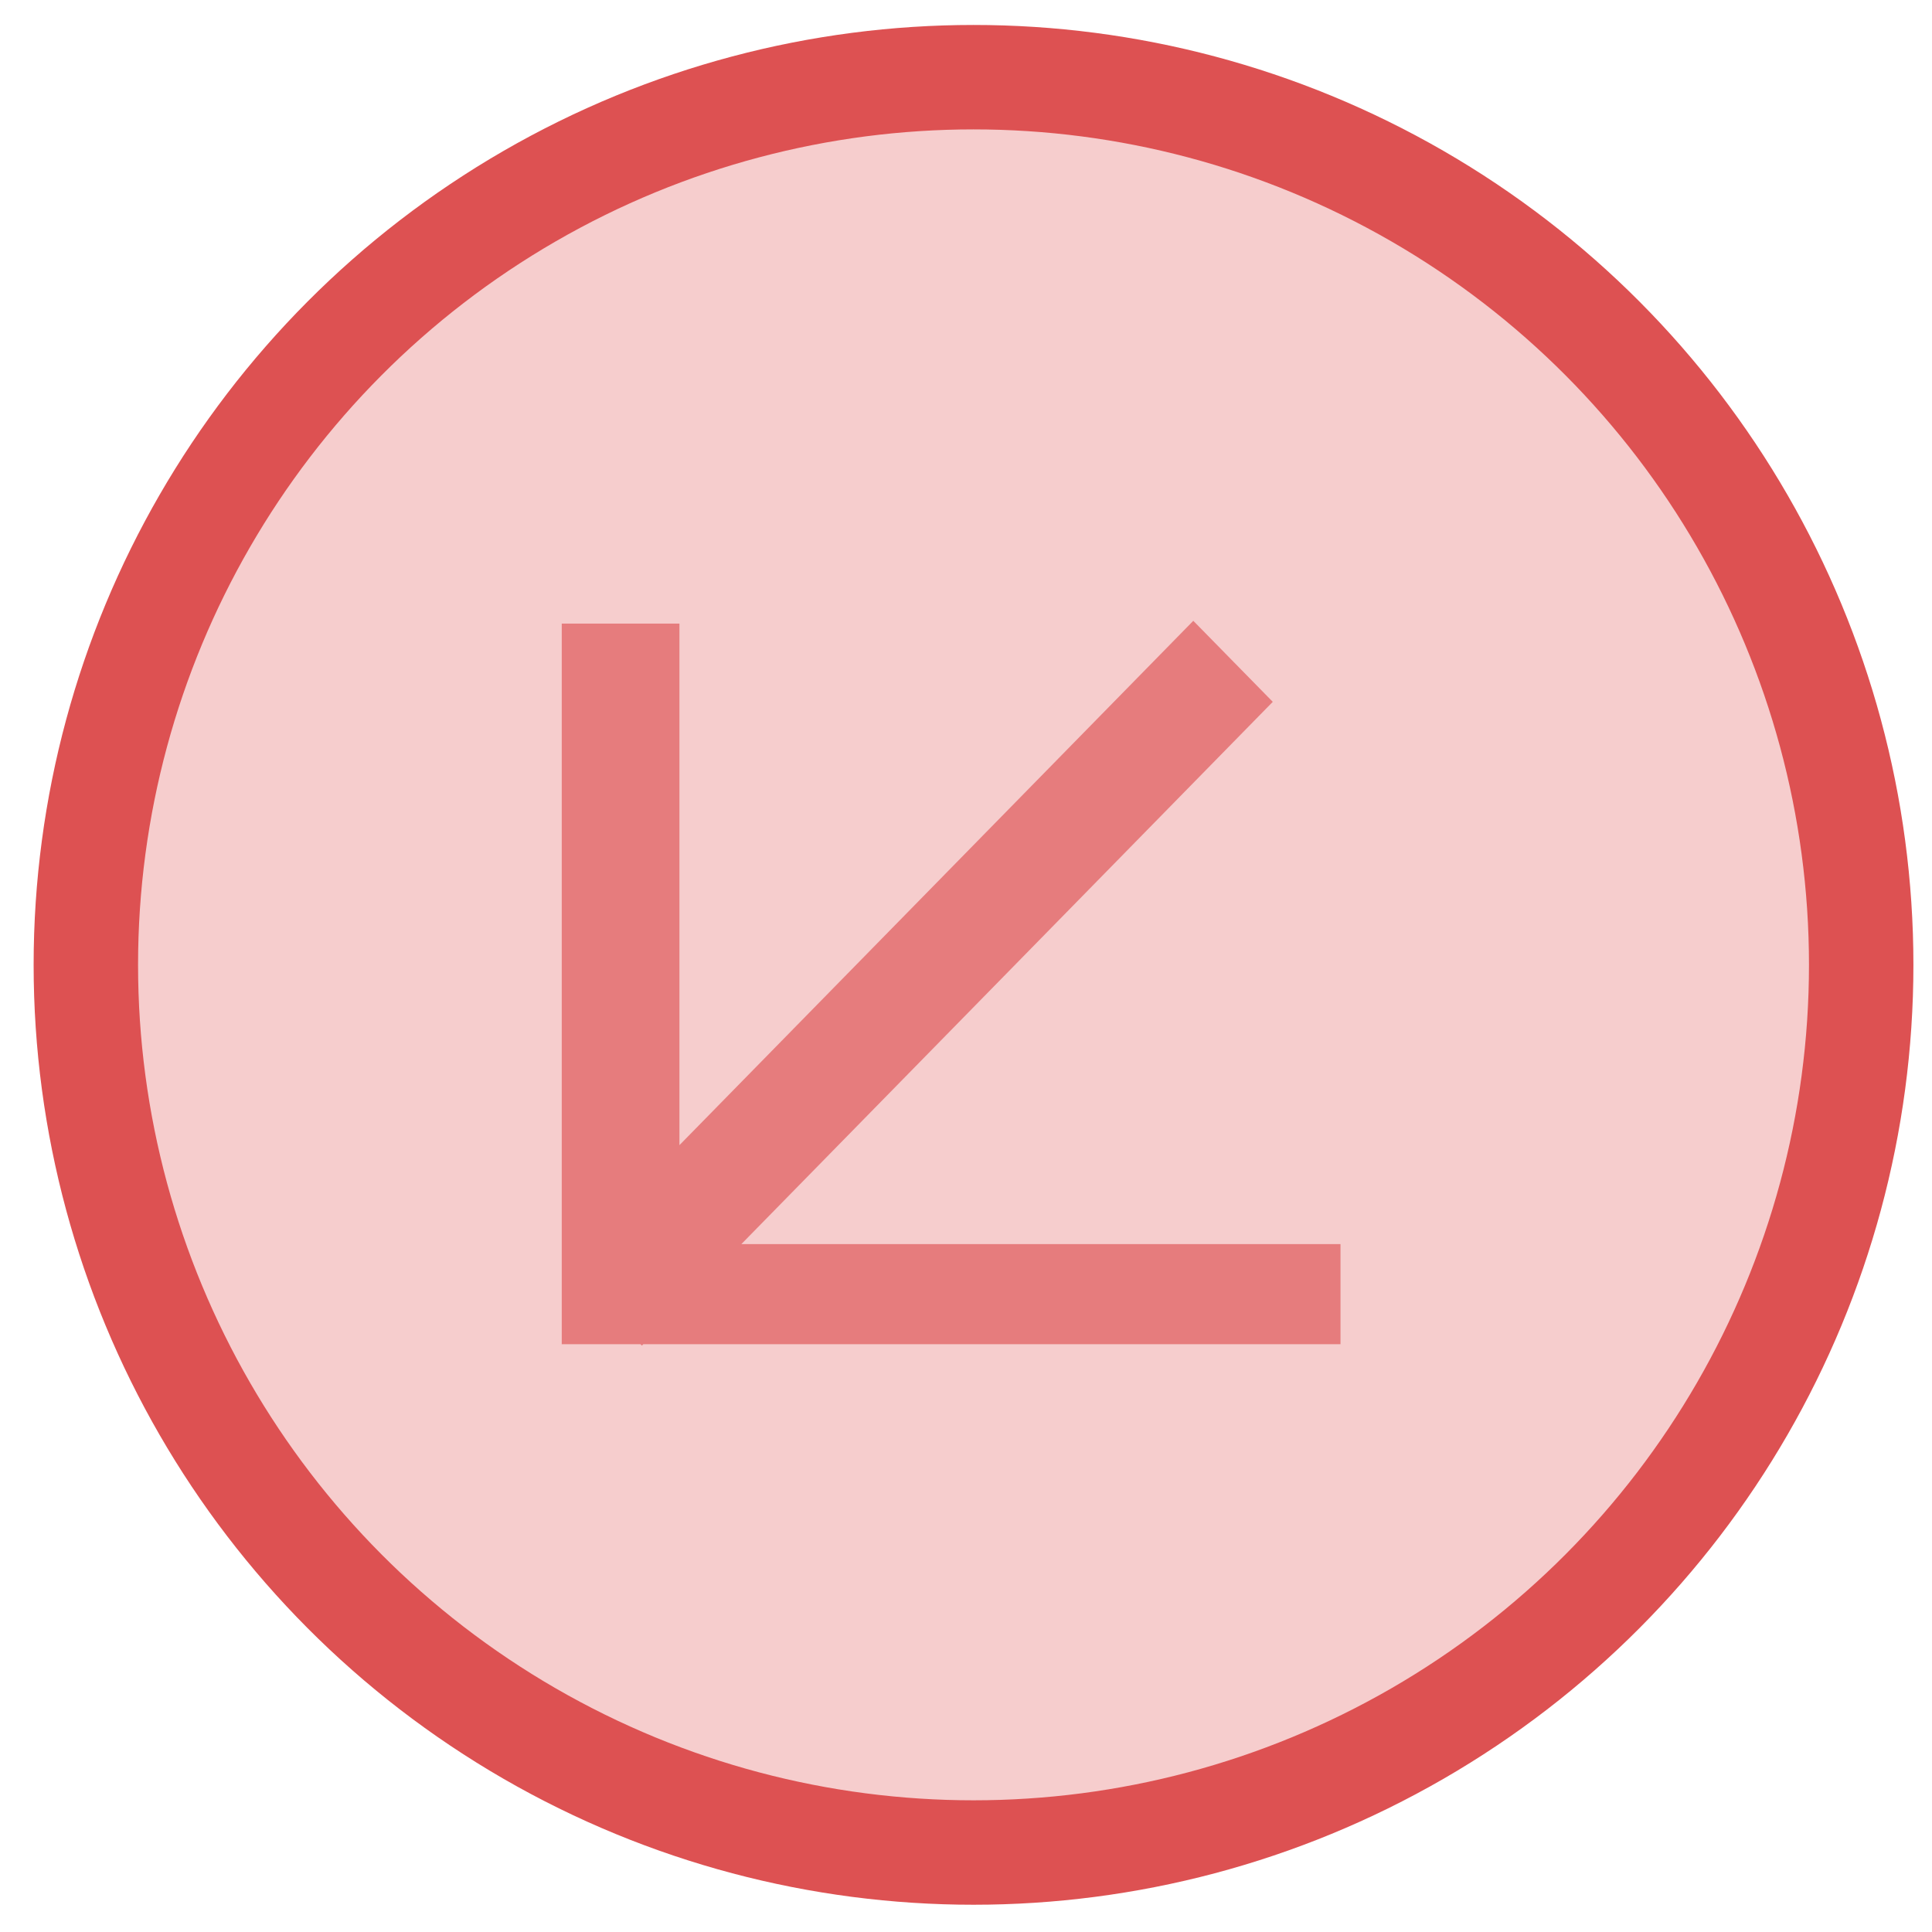
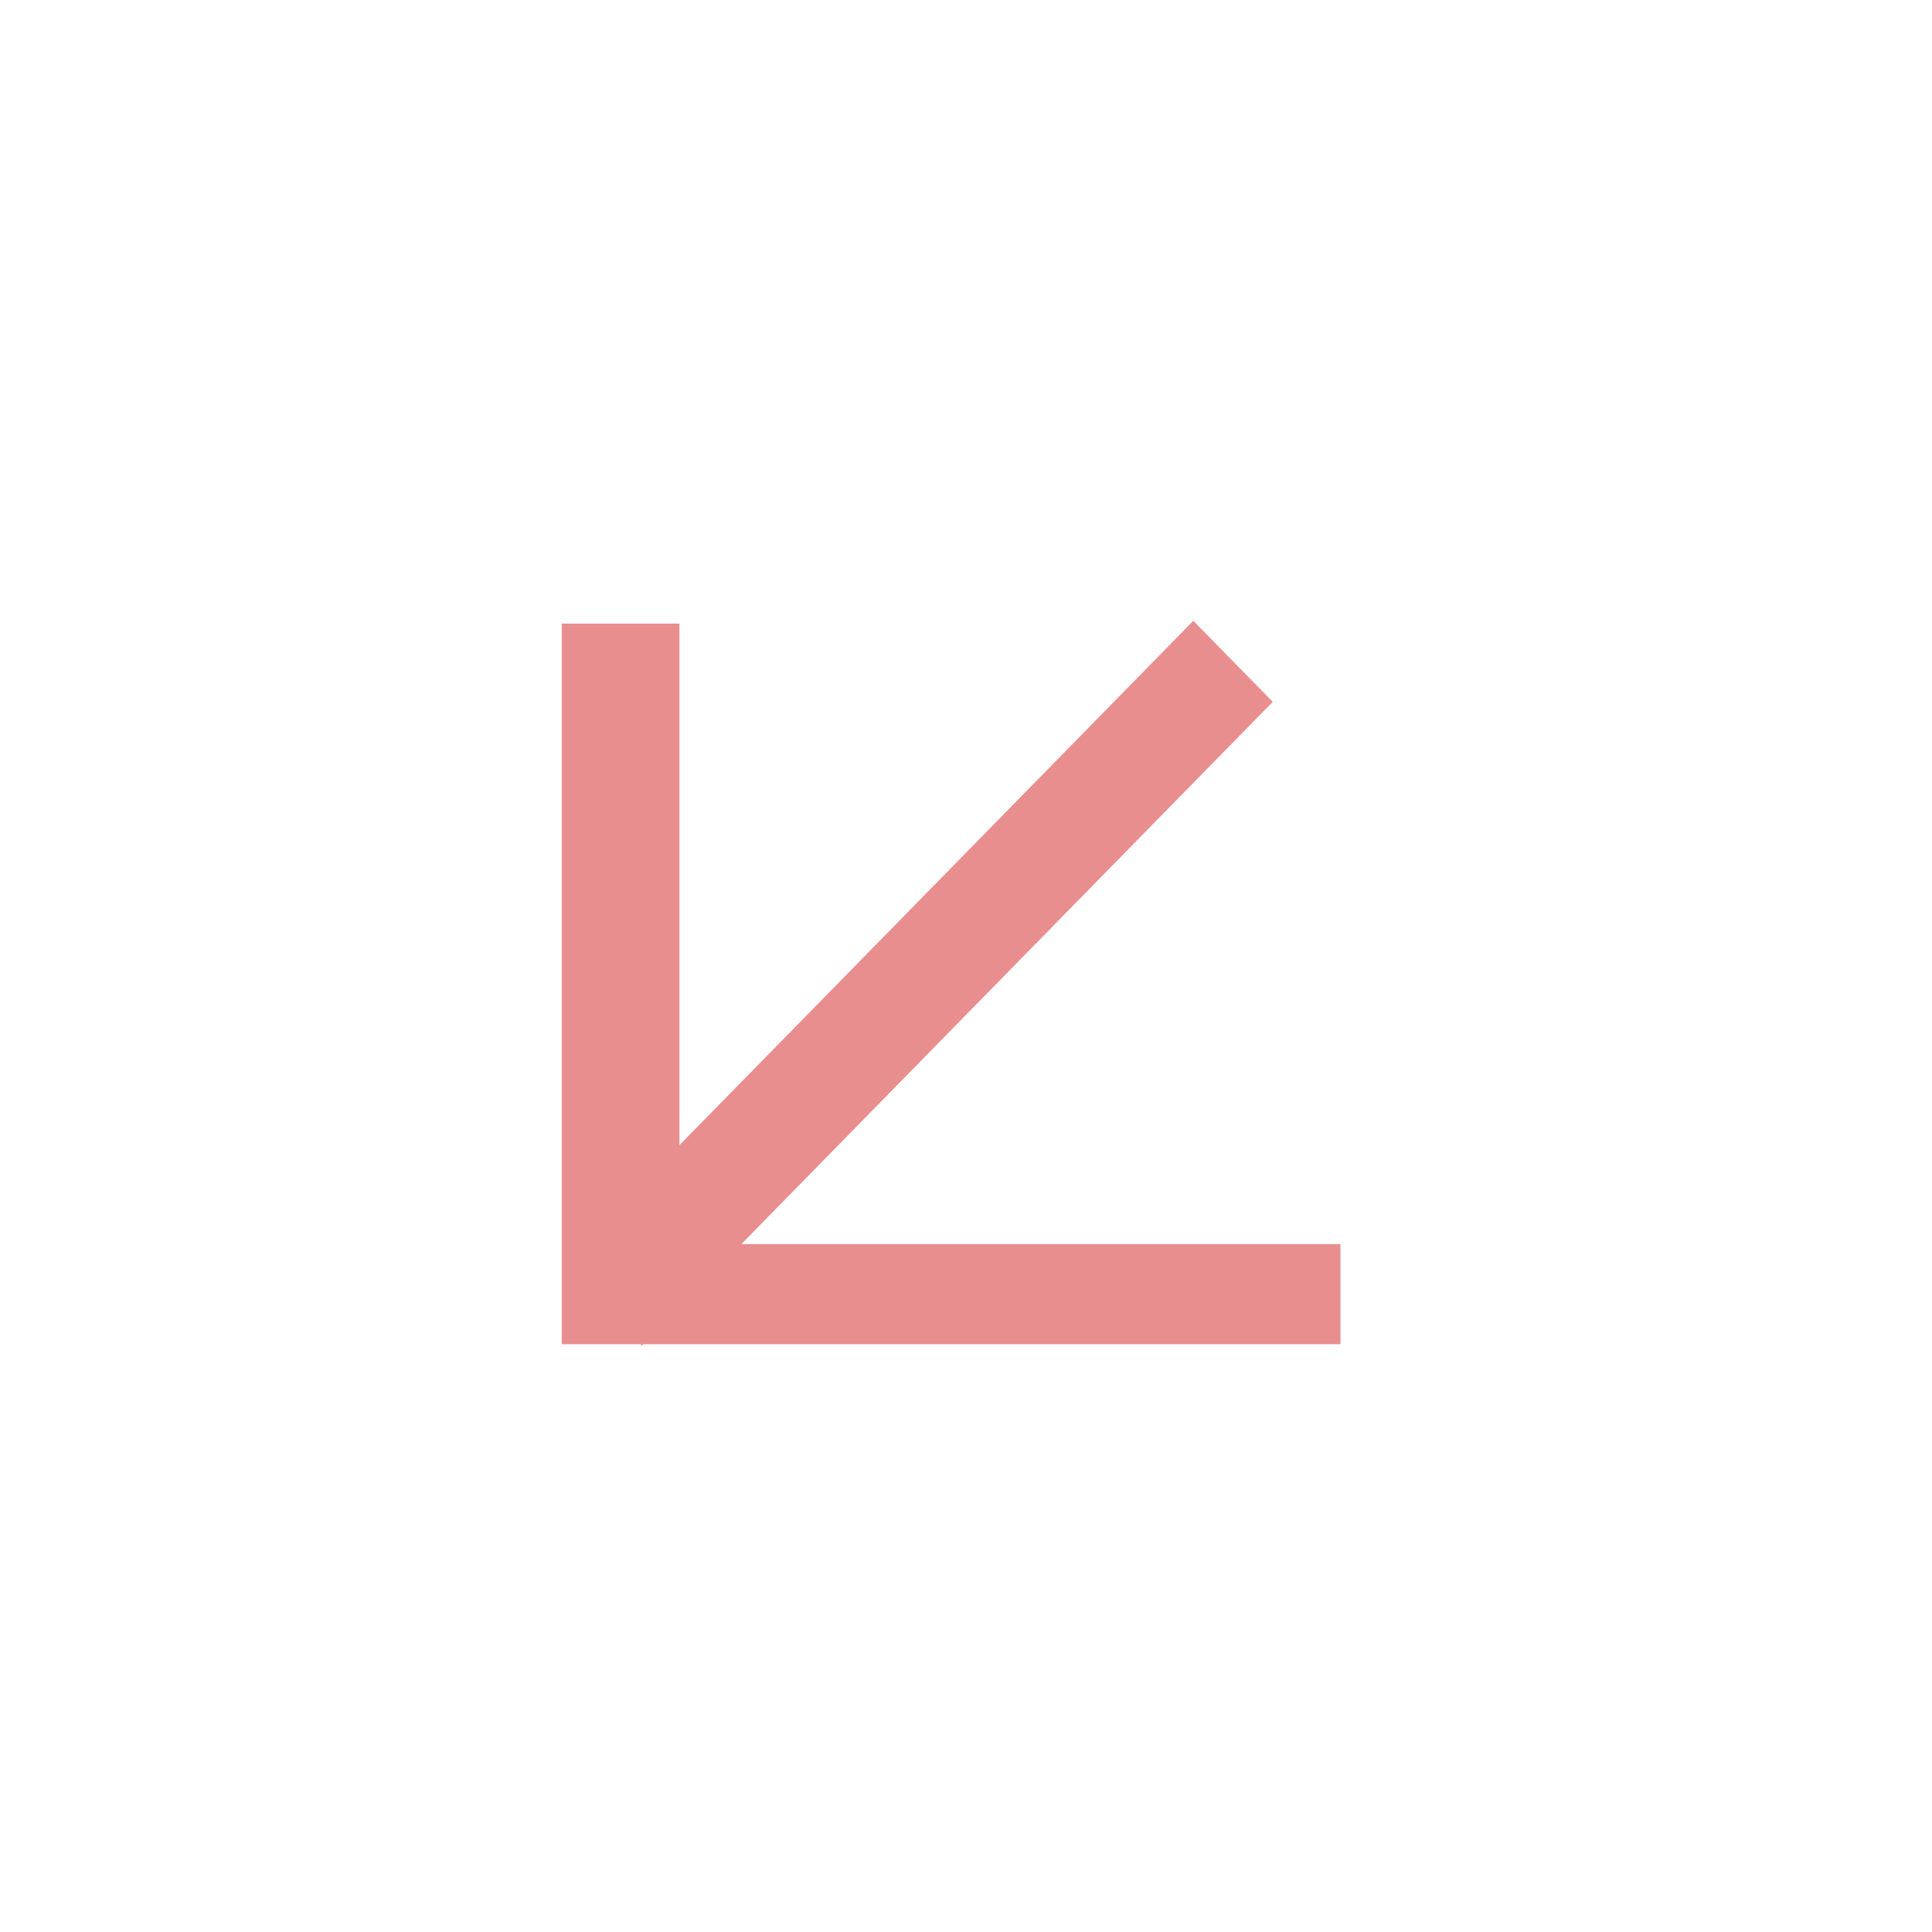
<svg xmlns="http://www.w3.org/2000/svg" width="37px" height="37px" viewBox="0 0 37 37" version="1.1">
  <title>Group 56</title>
  <desc>Created with Sketch.</desc>
  <defs />
  <g id="Page-1" stroke="none" stroke-width="1" fill="none" fill-rule="evenodd">
    <g id="Artboard" transform="translate(-1629, -329)">
      <g id="Group-56" transform="translate(1630, 330)">
-         <ellipse id="Oval" stroke="#DD5152" stroke-width="2" fill-opacity="0.289" fill="#DD5152" cx="17.644" cy="17.478" rx="17" ry="17" />
        <polygon id="Combined-Shape" fill="#DD5152" opacity="0.648" points="11.267 24.743 9.758 24.743 9.758 10.943 12.012 10.943 12.012 20.931 21.853 10.889 23.375 12.441 13.198 22.826 24.672 22.826 24.672 24.743 11.32 24.743 11.293 24.77 11.267 24.743" />
      </g>
    </g>
  </g>
</svg>